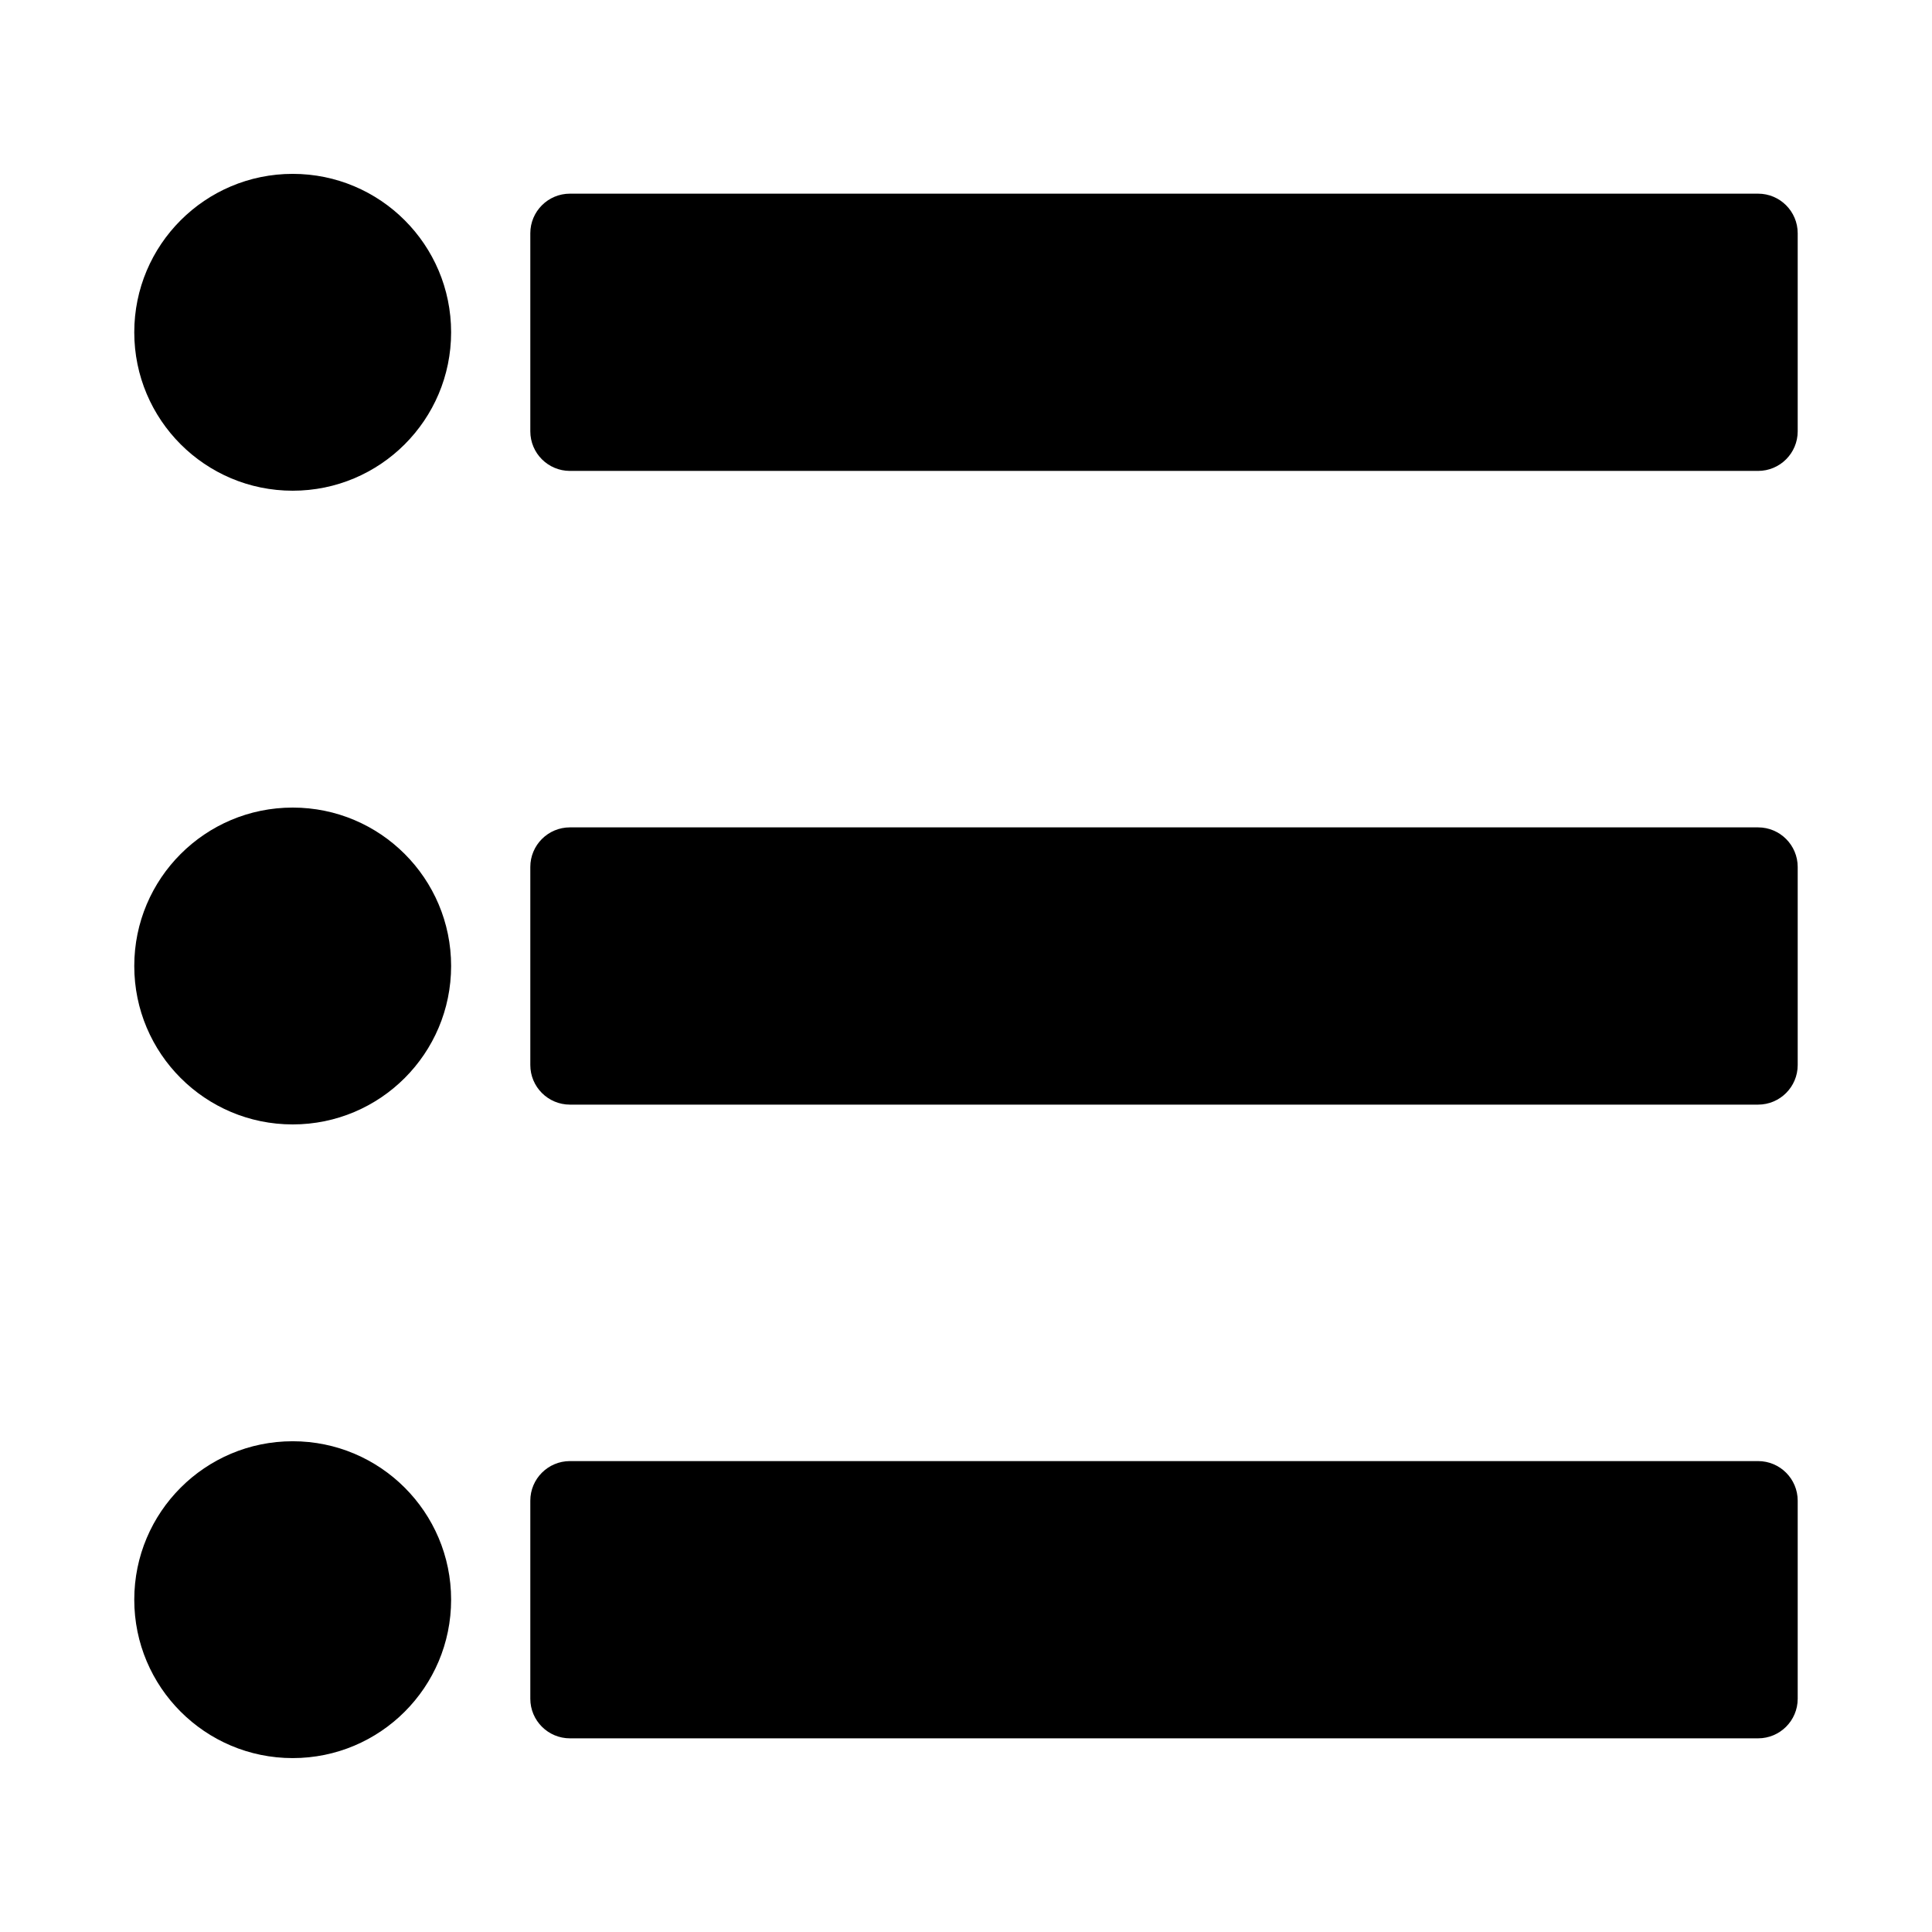
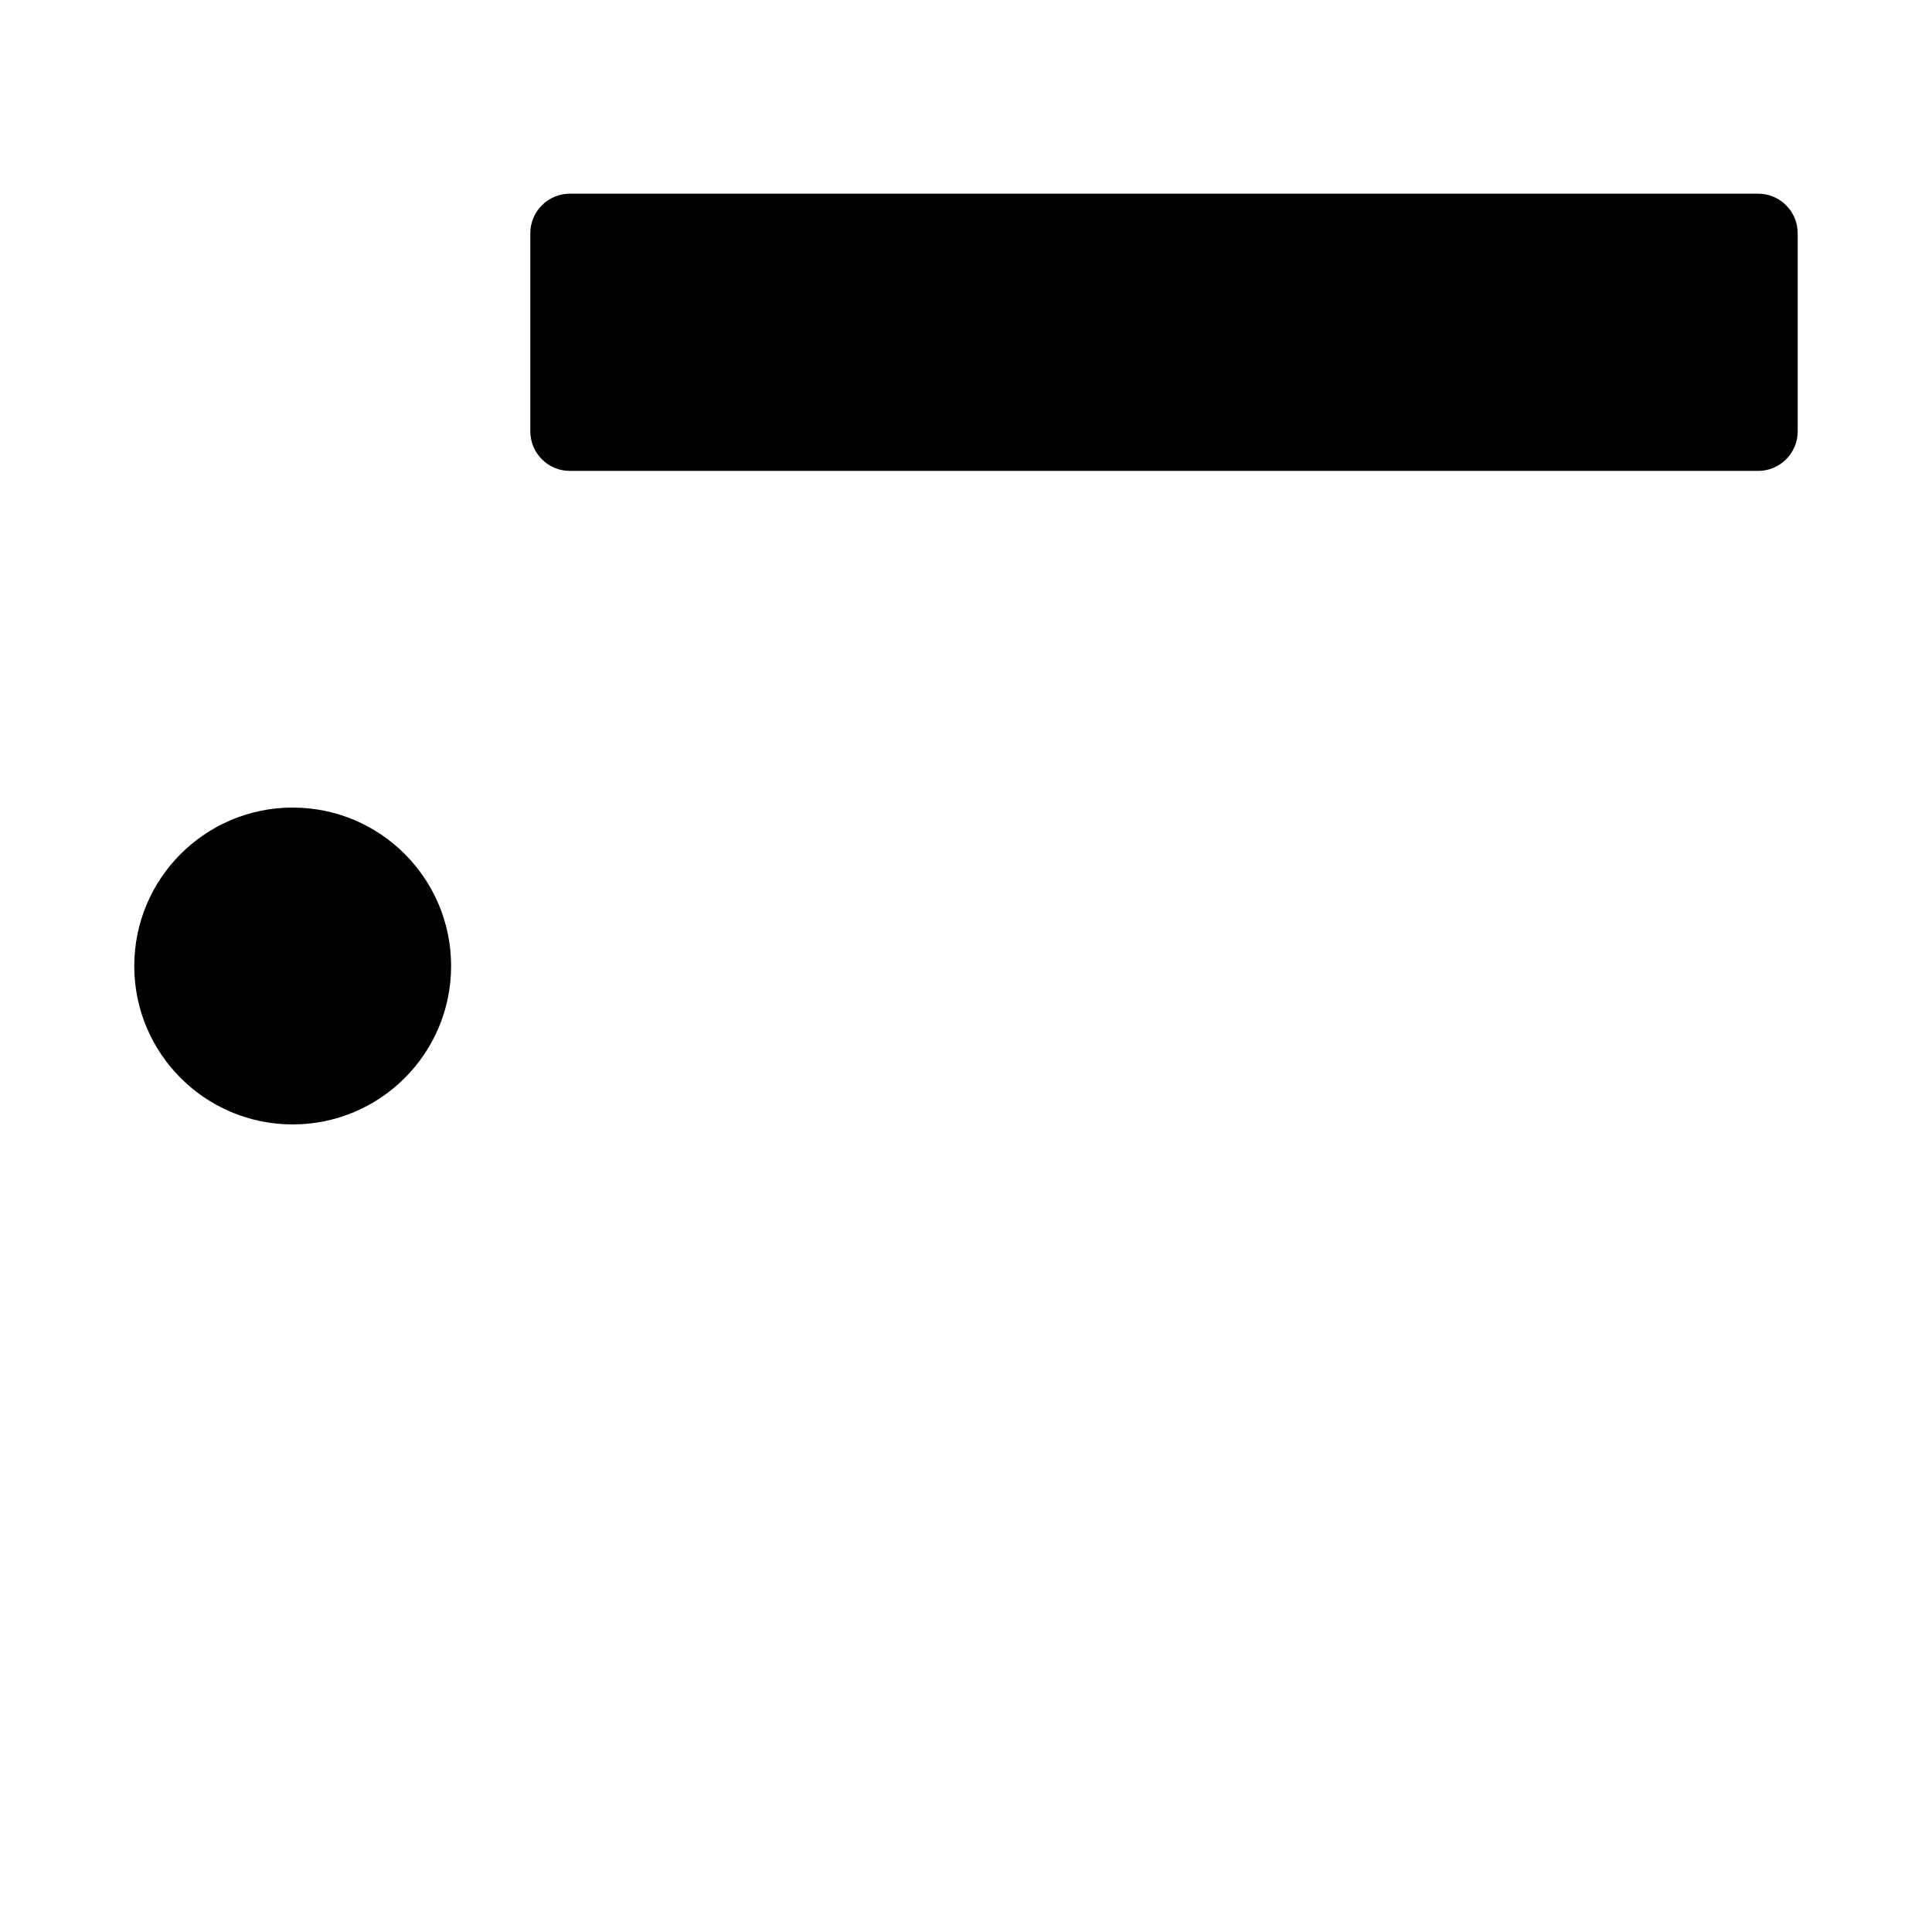
<svg xmlns="http://www.w3.org/2000/svg" fill="#000000" width="800px" height="800px" version="1.1" viewBox="144 144 512 512">
  <g fill-rule="evenodd">
-     <path d="m263.55 567.93c0 23.188-18.797 41.984-41.984 41.984s-41.984-18.797-41.984-41.984 18.797-41.984 41.984-41.984 41.984 18.797 41.984 41.984" />
-     <path d="m620.41 541.7c0-5.793-4.699-10.496-10.496-10.496h-314.88c-5.793 0-10.496 4.703-10.496 10.496v52.48c0 5.793 4.703 10.496 10.496 10.496h314.88c5.797 0 10.496-4.703 10.496-10.496z" />
    <path d="m263.55 400c0 23.188-18.797 41.984-41.984 41.984s-41.984-18.797-41.984-41.984 18.797-41.984 41.984-41.984 41.984 18.797 41.984 41.984" />
-     <path d="m620.41 373.76c0-5.793-4.699-10.496-10.496-10.496h-314.88c-5.793 0-10.496 4.703-10.496 10.496v52.48c0 5.793 4.703 10.496 10.496 10.496h314.88c5.797 0 10.496-4.703 10.496-10.496z" />
-     <path d="m263.55 232.06c0 23.188-18.797 41.984-41.984 41.984s-41.984-18.797-41.984-41.984 18.797-41.984 41.984-41.984 41.984 18.797 41.984 41.984" />
    <path d="m620.41 205.82c0-5.793-4.699-10.496-10.496-10.496h-314.88c-5.793 0-10.496 4.703-10.496 10.496v52.48c0 5.797 4.703 10.496 10.496 10.496h314.88c5.797 0 10.496-4.699 10.496-10.496z" />
  </g>
</svg>